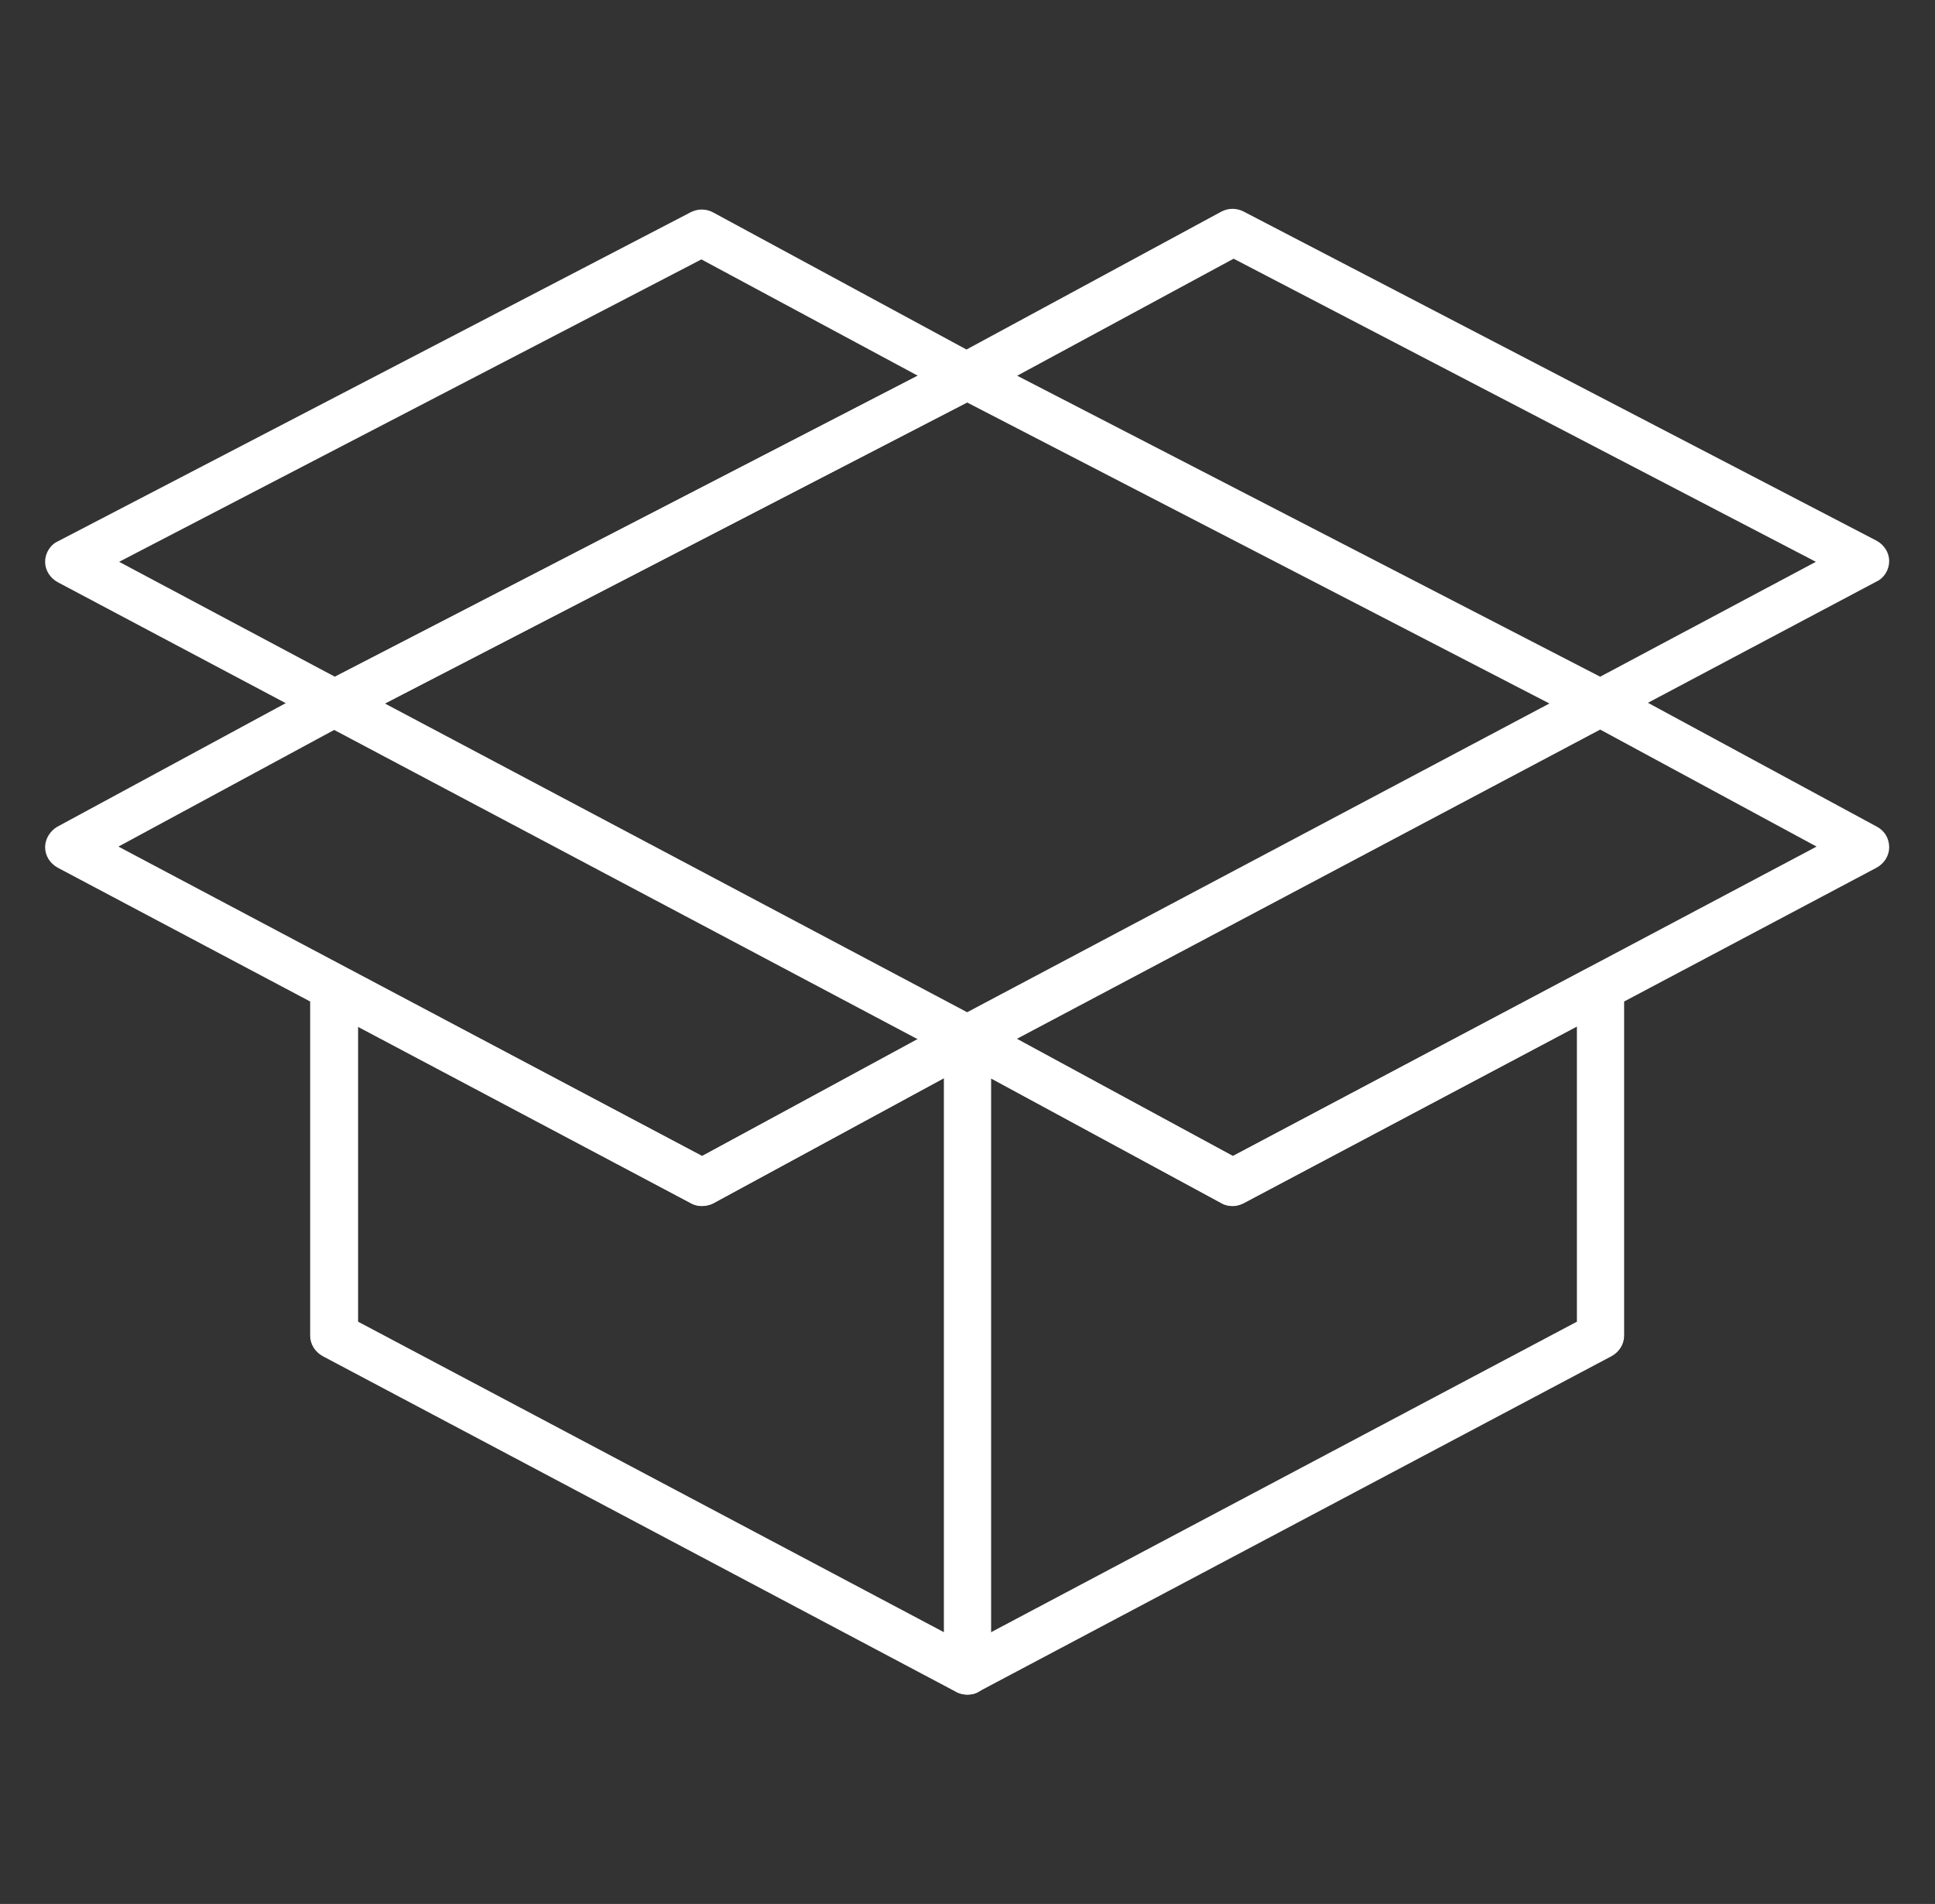
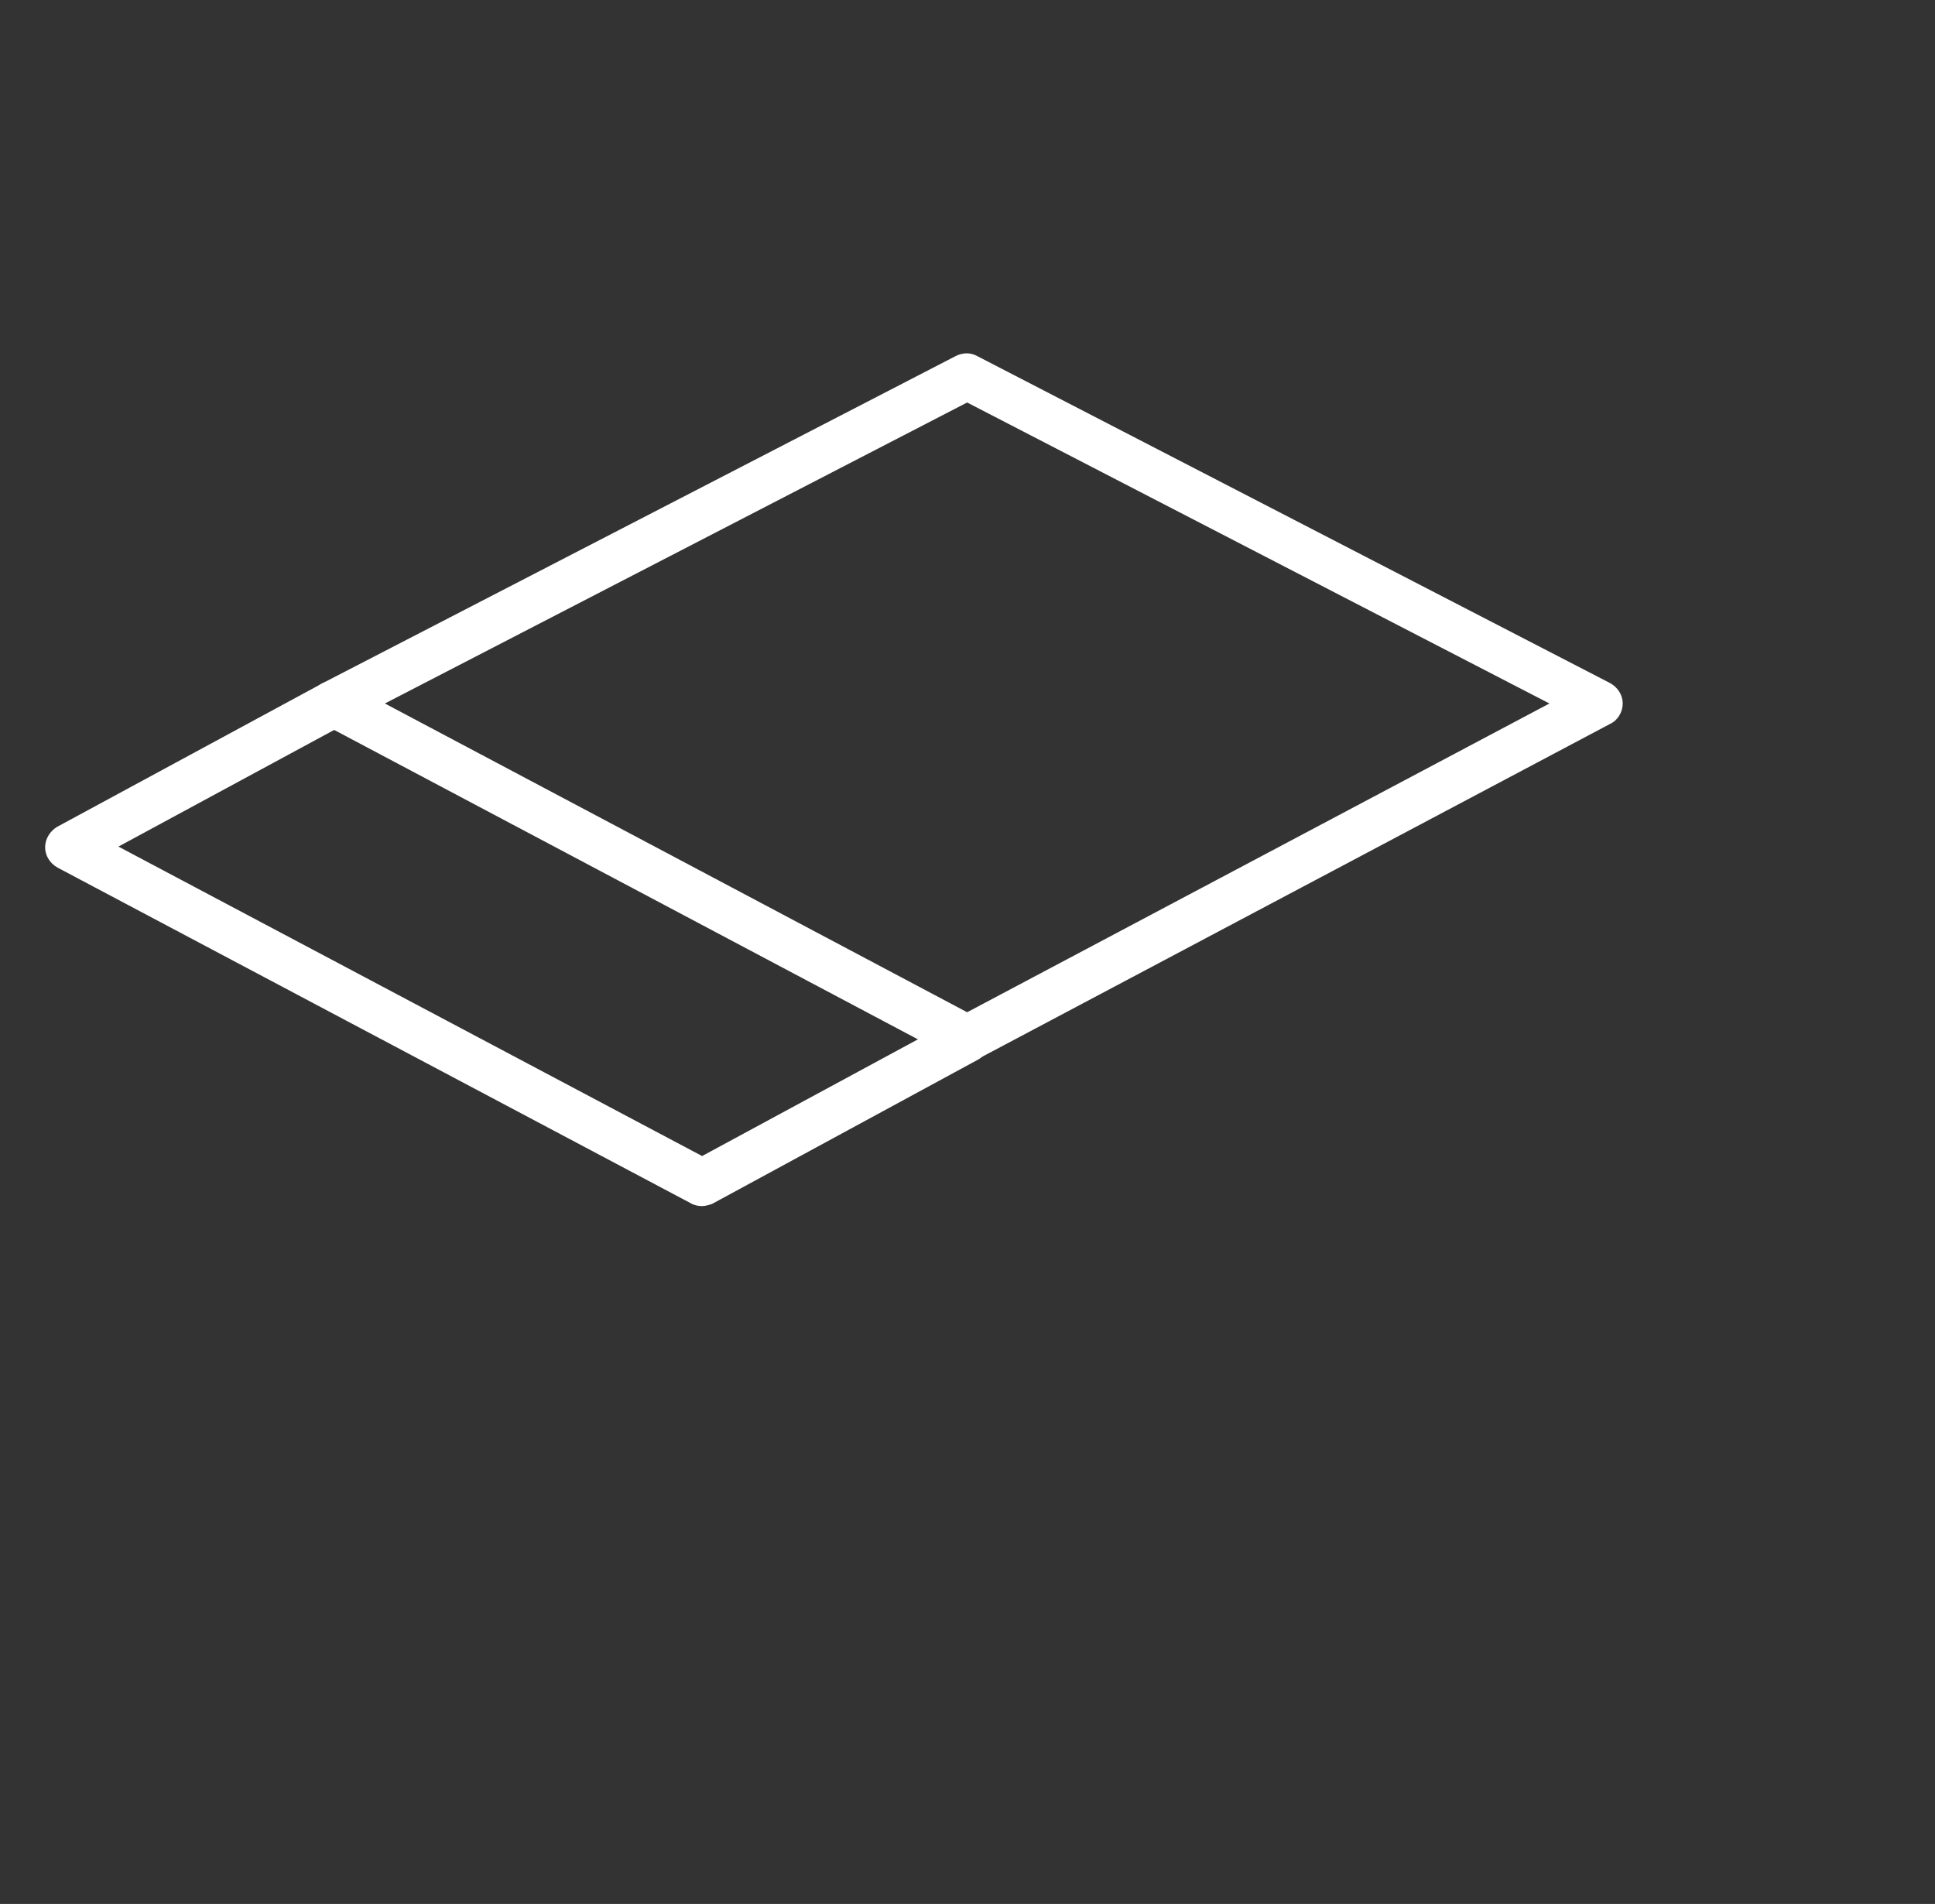
<svg xmlns="http://www.w3.org/2000/svg" version="1.1" id="Layer_1" x="0px" y="0px" viewBox="0 0 274.5 270.1" style="enable-background:new 0 0 274.5 270.1;" xml:space="preserve">
  <rect x="0" y="0" width="274.5" height="270.1" fill="#333333" stroke="none" />
  <style type="text/css">
	.st0{fill:#FFFFFF;}
</style>
  <g>
    <g>
      <path class="st0" d="M137.2,150.7c-0.5,0-1.1-0.1-1.6-0.4l-89.8-47.6c-1.1-0.6-1.8-1.7-1.8-2.9c0-1.2,0.7-2.4,1.8-2.9l89.8-46.4    c1-0.5,2.1-0.5,3,0l89.8,46.4c1.1,0.6,1.8,1.7,1.8,2.9c0,1.2-0.7,2.4-1.8,2.9l-89.8,47.6C138.3,150.5,137.8,150.7,137.2,150.7z     M54.6,99.8l82.6,43.8l82.6-43.8l-82.6-42.7L54.6,99.8z" />
    </g>
    <g>
-       <path class="st0" d="M137.2,240.4c-0.6,0-1.2-0.2-1.7-0.5c-1-0.6-1.6-1.7-1.6-2.8v-89.8c0-1.2,0.6-2.2,1.6-2.8    c1-0.6,2.2-0.6,3.3-0.1l36.1,19.6l50.6-26.8c1-0.5,2.3-0.5,3.3,0.1c1,0.6,1.6,1.7,1.6,2.8v49.4c0,1.2-0.7,2.3-1.8,2.9l-89.8,47.6    C138.3,240.3,137.8,240.4,137.2,240.4z M140.5,152.9v78.7l83.2-44.1v-41.9l-47.3,25.1c-1,0.5-2.2,0.5-3.1,0L140.5,152.9z" />
-     </g>
+       </g>
    <g>
-       <path class="st0" d="M174.9,171.1c-0.5,0-1.1-0.1-1.6-0.4l-37.7-20.4c-1.1-0.6-1.7-1.7-1.7-2.9c0-1.2,0.7-2.3,1.8-2.9l89.8-47.6    c1-0.5,2.2-0.5,3.1,0l37.7,20.4c1.1,0.6,1.7,1.7,1.7,2.9c0,1.2-0.7,2.3-1.8,2.9l-89.8,47.6C176,170.9,175.4,171.1,174.9,171.1z     M144.2,147.4l30.7,16.6l82.8-43.9L227,103.5L144.2,147.4z" />
-     </g>
+       </g>
    <g>
-       <path class="st0" d="M137.2,240.4c-0.5,0-1.1-0.1-1.6-0.4l-89.8-47.6c-1.1-0.6-1.8-1.7-1.8-2.9v-49.4c0-1.2,0.6-2.2,1.6-2.8    c1-0.6,2.2-0.6,3.3-0.1L99.6,164l36.1-19.6c1-0.5,2.1-0.5,3.1-0.1c1.1,0.6,1.8,1.7,1.8,3v89.8c0,1.2-0.6,2.2-1.6,2.8    C138.4,240.3,137.8,240.4,137.2,240.4z M50.8,187.5l83.2,44.1v-78.7l-32.8,17.8c-1,0.5-2.1,0.5-3.1,0l-47.3-25.1V187.5z" />
-     </g>
+       </g>
    <g>
      <path class="st0" d="M99.6,171.1c-0.5,0-1.1-0.1-1.6-0.4L8.2,123.1c-1.1-0.6-1.8-1.7-1.8-2.9c0-1.2,0.7-2.3,1.7-2.9l37.7-20.4    c1-0.5,2.1-0.5,3.1,0l89.8,47.6c1.2,0.6,1.9,1.9,1.7,3.2c-0.1,1.2-0.8,2.2-1.8,2.7l-37.6,20.4C100.7,170.9,100.1,171.1,99.6,171.1    z M16.8,120.1L99.6,164l30.7-16.6l-82.8-43.9L16.8,120.1z" />
    </g>
    <g>
-       <path class="st0" d="M47.5,103c-0.5,0-1.1-0.1-1.6-0.4l-37.7-20c-1.1-0.6-1.8-1.7-1.8-2.9c0-1.2,0.7-2.4,1.8-2.9L98,30.1    c1-0.5,2.1-0.5,3.1,0l37.7,20.4c1.1,0.6,1.7,1.7,1.7,2.9c0,1.2-0.7,2.3-1.8,2.9L49,102.7C48.5,102.9,48,103,47.5,103z M16.9,79.7    L47.5,96l82.7-42.7L99.5,36.8L16.9,79.7z" />
-     </g>
+       </g>
    <g>
-       <path class="st0" d="M227,103c-0.5,0-1-0.1-1.5-0.4l-89.8-46.4c-1.1-0.6-1.8-1.7-1.8-2.9c0-1.2,0.7-2.4,1.7-2.9l37.7-20.4    c1-0.5,2.1-0.5,3.1,0l89.8,46.7c1.1,0.6,1.8,1.7,1.8,2.9c0,1.2-0.7,2.4-1.8,2.9l-37.7,20C228.1,102.9,227.5,103,227,103z     M144.3,53.3L227,96l30.6-16.3l-82.6-43L144.3,53.3z" />
-     </g>
+       </g>
  </g>
</svg>